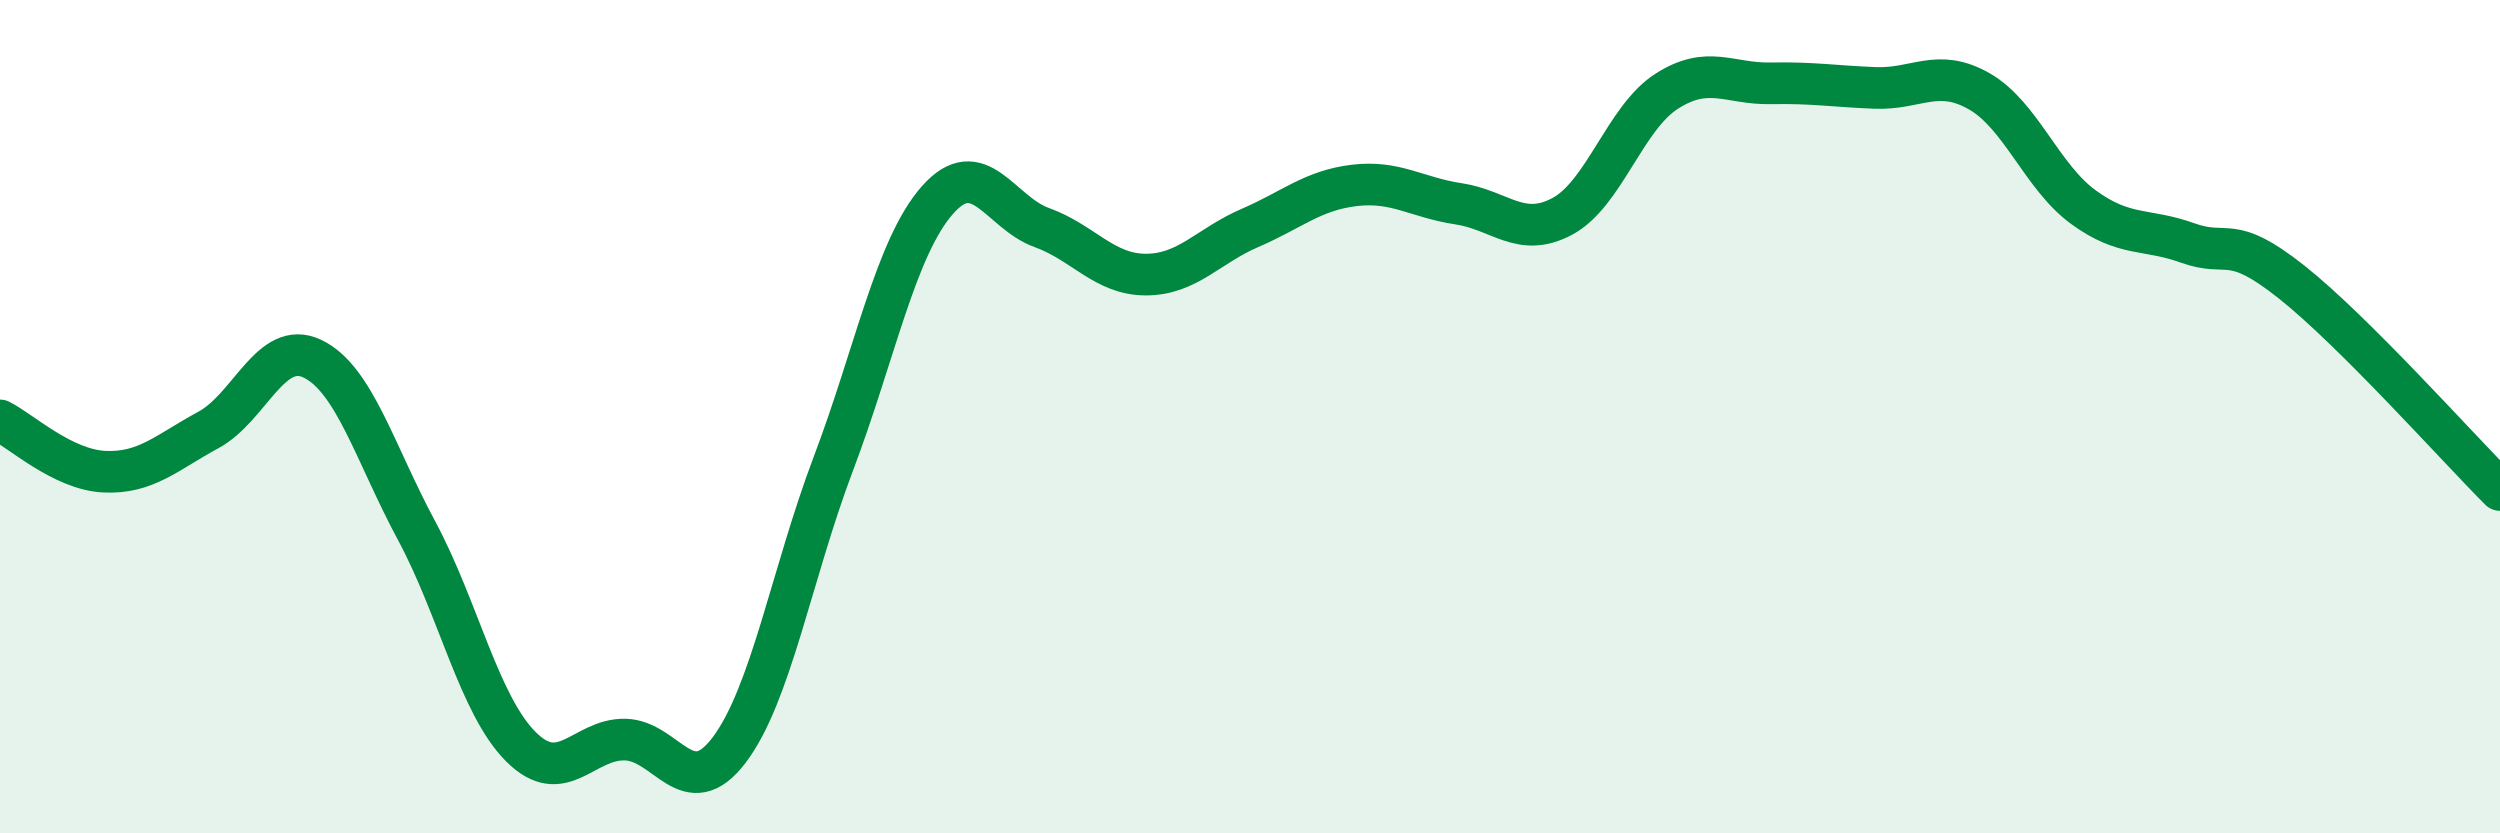
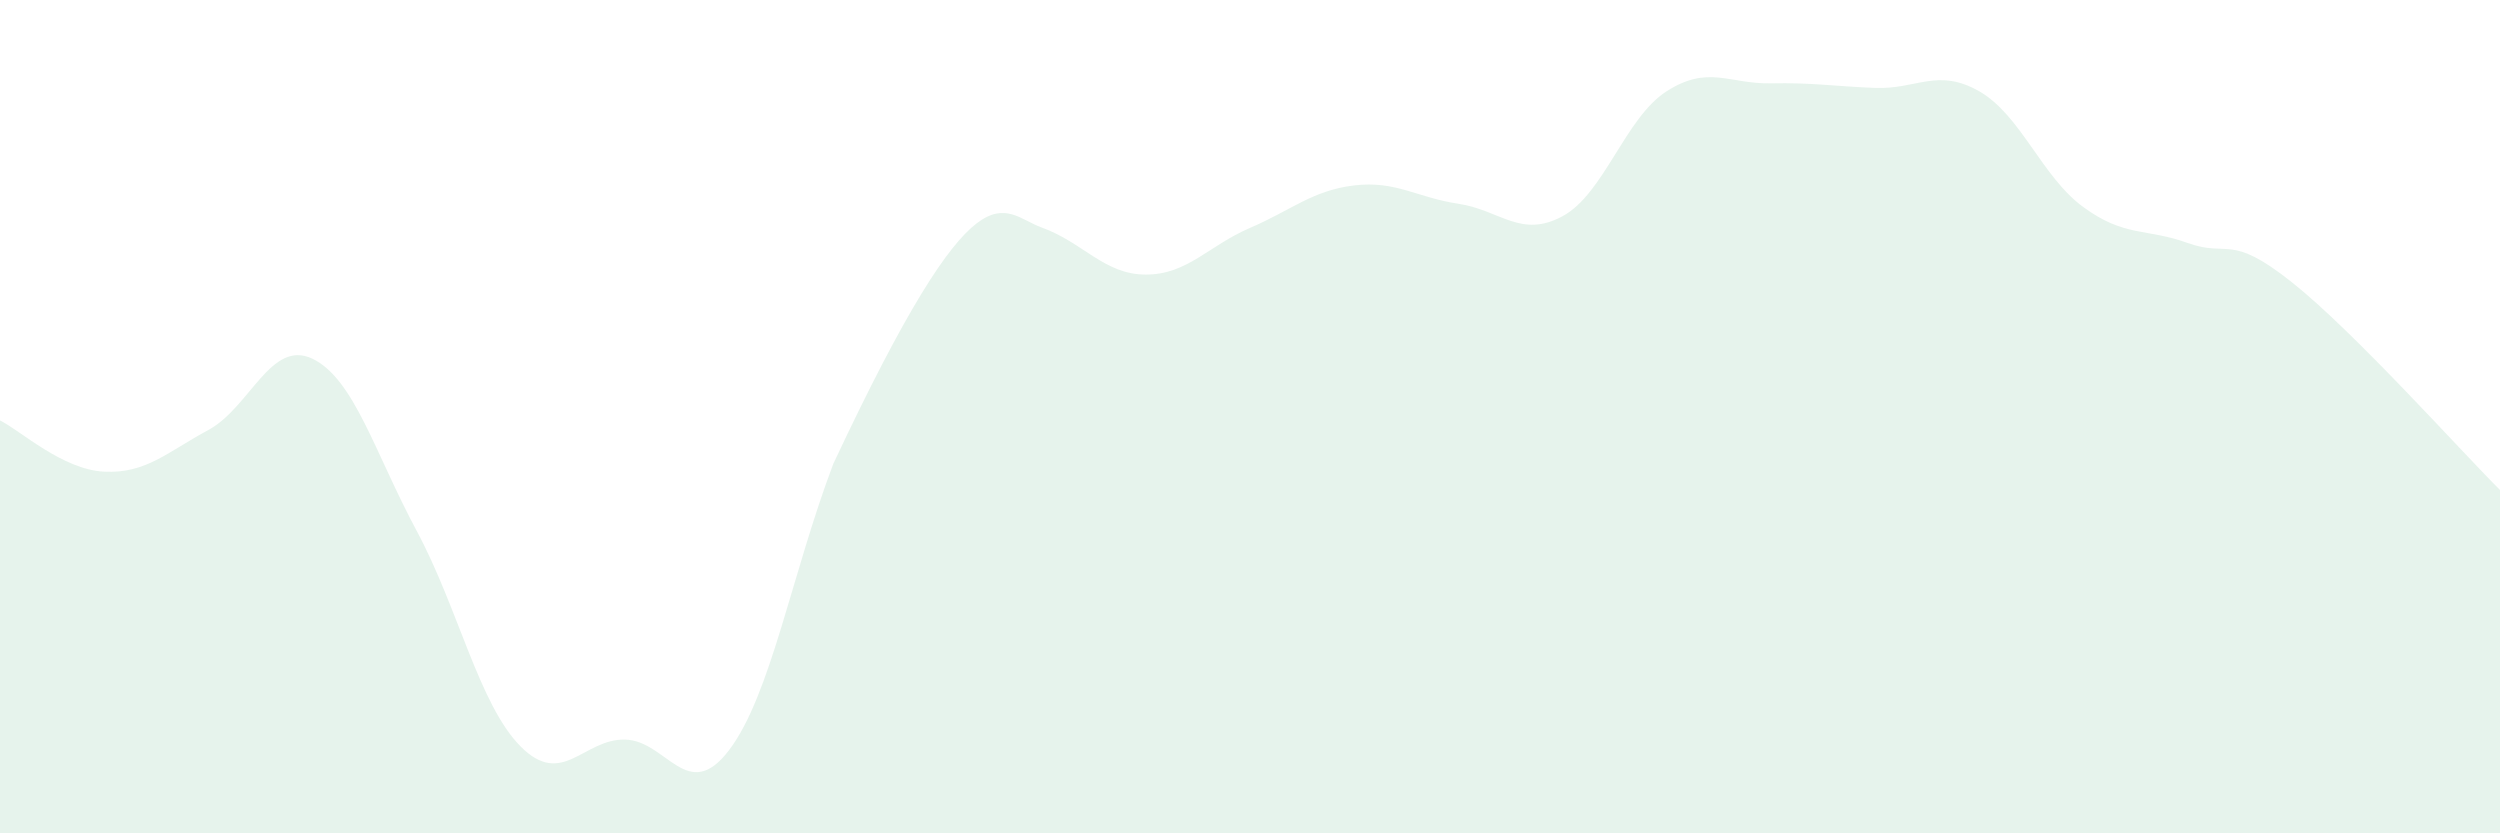
<svg xmlns="http://www.w3.org/2000/svg" width="60" height="20" viewBox="0 0 60 20">
-   <path d="M 0,10.09 C 0.5,10.34 1.5,11.27 2.5,11.32 C 3.5,11.37 4,10.86 5,10.32 C 6,9.78 6.5,8.13 7.5,8.61 C 8.5,9.09 9,10.88 10,12.74 C 11,14.6 11.5,16.92 12.5,17.92 C 13.5,18.92 14,17.73 15,17.75 C 16,17.77 16.5,19.32 17.5,18 C 18.5,16.68 19,13.77 20,11.13 C 21,8.49 21.5,5.93 22.5,4.8 C 23.5,3.67 24,5.1 25,5.46 C 26,5.82 26.5,6.59 27.5,6.59 C 28.5,6.59 29,5.9 30,5.47 C 31,5.04 31.5,4.57 32.5,4.45 C 33.5,4.33 34,4.74 35,4.89 C 36,5.04 36.5,5.73 37.5,5.19 C 38.5,4.65 39,2.83 40,2.19 C 41,1.55 41.5,2.02 42.5,2 C 43.5,1.98 44,2.07 45,2.11 C 46,2.15 46.5,1.62 47.5,2.19 C 48.5,2.76 49,4.24 50,4.97 C 51,5.7 51.5,5.47 52.5,5.83 C 53.5,6.19 53.5,5.58 55,6.77 C 56.5,7.96 59,10.76 60,11.76L60 20L0 20Z" fill="#008740" opacity="0.1" stroke-linecap="round" stroke-linejoin="round" />
-   <path d="M 0,10.09 C 0.5,10.34 1.5,11.27 2.5,11.32 C 3.5,11.37 4,10.86 5,10.32 C 6,9.78 6.5,8.13 7.5,8.61 C 8.5,9.09 9,10.88 10,12.74 C 11,14.6 11.5,16.92 12.5,17.92 C 13.5,18.92 14,17.73 15,17.75 C 16,17.77 16.5,19.32 17.5,18 C 18.5,16.68 19,13.77 20,11.13 C 21,8.49 21.5,5.93 22.5,4.8 C 23.5,3.67 24,5.1 25,5.46 C 26,5.82 26.5,6.59 27.5,6.59 C 28.5,6.59 29,5.9 30,5.47 C 31,5.04 31.5,4.57 32.5,4.45 C 33.5,4.33 34,4.74 35,4.89 C 36,5.04 36.5,5.73 37.5,5.19 C 38.5,4.65 39,2.83 40,2.19 C 41,1.55 41.5,2.02 42.5,2 C 43.5,1.98 44,2.07 45,2.11 C 46,2.15 46.5,1.62 47.5,2.19 C 48.5,2.76 49,4.24 50,4.97 C 51,5.7 51.5,5.47 52.5,5.83 C 53.5,6.19 53.5,5.58 55,6.77 C 56.5,7.96 59,10.76 60,11.76" stroke="#008740" stroke-width="1" fill="none" stroke-linecap="round" stroke-linejoin="round" />
+   <path d="M 0,10.09 C 0.5,10.34 1.5,11.27 2.5,11.32 C 3.5,11.37 4,10.86 5,10.32 C 6,9.78 6.5,8.13 7.5,8.61 C 8.5,9.09 9,10.88 10,12.74 C 11,14.6 11.5,16.92 12.5,17.92 C 13.5,18.92 14,17.73 15,17.75 C 16,17.77 16.5,19.32 17.5,18 C 18.5,16.68 19,13.77 20,11.13 C 23.5,3.67 24,5.1 25,5.46 C 26,5.82 26.5,6.59 27.5,6.59 C 28.5,6.59 29,5.9 30,5.47 C 31,5.04 31.5,4.57 32.5,4.45 C 33.5,4.33 34,4.74 35,4.89 C 36,5.04 36.5,5.73 37.5,5.19 C 38.5,4.65 39,2.83 40,2.19 C 41,1.55 41.5,2.02 42.5,2 C 43.5,1.98 44,2.07 45,2.11 C 46,2.15 46.5,1.62 47.5,2.19 C 48.5,2.76 49,4.24 50,4.97 C 51,5.7 51.5,5.47 52.5,5.83 C 53.5,6.19 53.5,5.58 55,6.77 C 56.5,7.96 59,10.76 60,11.76L60 20L0 20Z" fill="#008740" opacity="0.1" stroke-linecap="round" stroke-linejoin="round" />
</svg>